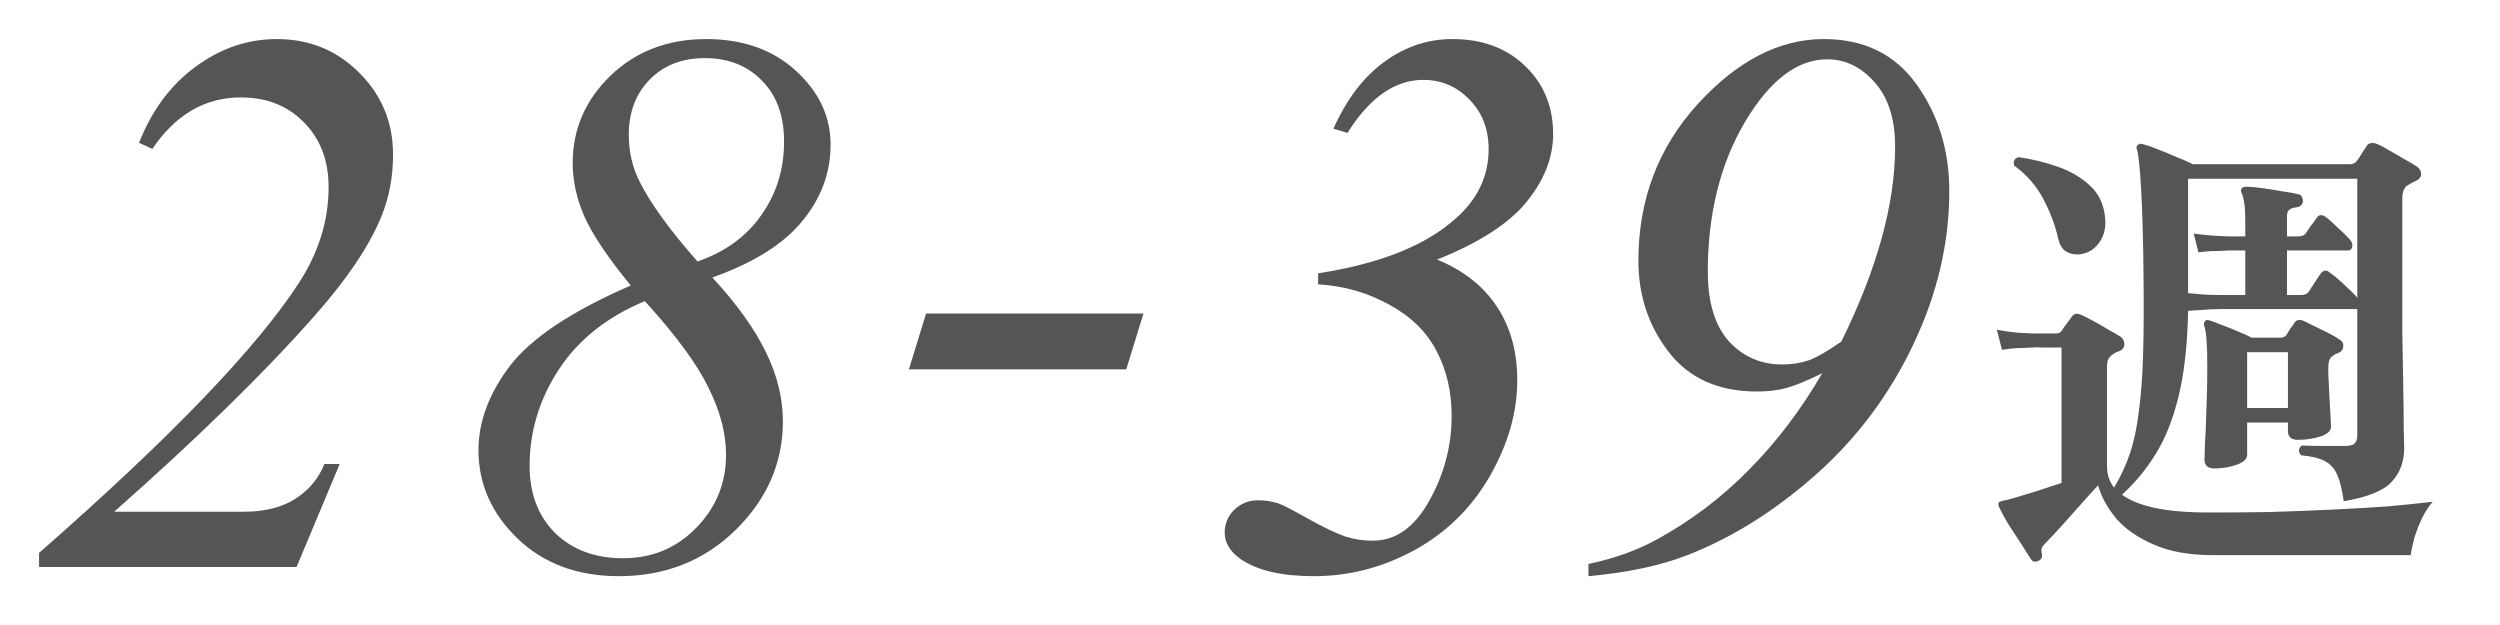
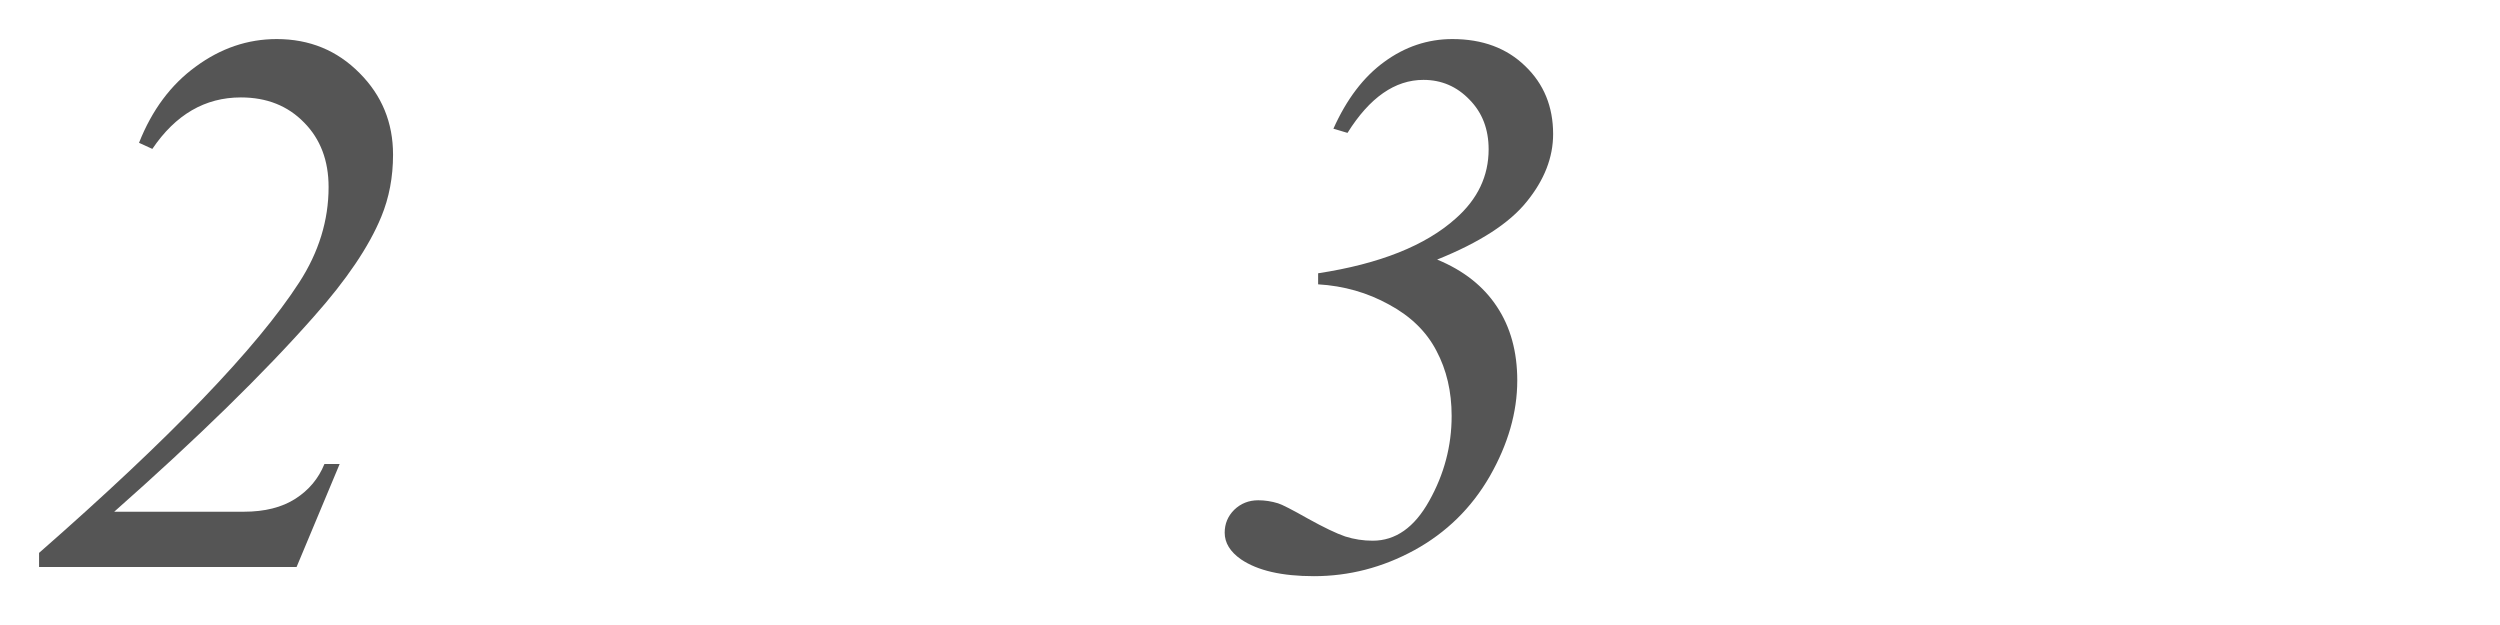
<svg xmlns="http://www.w3.org/2000/svg" width="64" height="16" viewBox="0 0 64 16" fill="none">
-   <path d="M18.236 7.104C18.861 7.781 19.316 8.415 19.603 9.008C19.896 9.6 20.042 10.193 20.042 10.785C20.042 11.846 19.639 12.774 18.831 13.568C18.024 14.356 17.028 14.75 15.843 14.75C14.782 14.75 13.916 14.428 13.245 13.783C12.581 13.139 12.249 12.387 12.249 11.527C12.249 10.792 12.519 10.069 13.06 9.359C13.607 8.65 14.635 7.966 16.146 7.309C15.566 6.599 15.172 6.013 14.964 5.551C14.762 5.089 14.661 4.63 14.661 4.174C14.661 3.308 14.984 2.562 15.628 1.938C16.279 1.312 17.096 1 18.079 1C19.017 1 19.782 1.27 20.374 1.811C20.967 2.351 21.263 2.982 21.263 3.705C21.263 4.421 21.022 5.072 20.54 5.658C20.065 6.244 19.297 6.726 18.236 7.104ZM17.855 6.693C18.558 6.452 19.102 6.059 19.486 5.512C19.876 4.965 20.072 4.337 20.072 3.627C20.072 2.963 19.883 2.442 19.505 2.064C19.134 1.68 18.646 1.488 18.04 1.488C17.461 1.488 16.992 1.671 16.634 2.035C16.276 2.4 16.097 2.872 16.097 3.451C16.097 3.887 16.191 4.291 16.38 4.662C16.654 5.209 17.145 5.886 17.855 6.693ZM16.507 7.709C15.537 8.113 14.801 8.699 14.3 9.467C13.805 10.229 13.558 11.049 13.558 11.928C13.558 12.637 13.776 13.21 14.212 13.646C14.655 14.076 15.234 14.291 15.95 14.291C16.693 14.291 17.318 14.031 17.825 13.51C18.333 12.989 18.587 12.367 18.587 11.645C18.587 11.098 18.437 10.525 18.138 9.926C17.845 9.32 17.301 8.581 16.507 7.709Z" fill="#555555" />
  <path d="M7.592 14.516H1V14.154C4.359 11.212 6.579 8.904 7.66 7.23C8.161 6.456 8.412 5.642 8.412 4.789C8.412 4.112 8.204 3.562 7.787 3.139C7.37 2.709 6.83 2.494 6.166 2.494C5.248 2.494 4.493 2.934 3.9 3.812L3.559 3.656C3.891 2.816 4.376 2.165 5.014 1.703C5.652 1.234 6.342 1 7.084 1C7.924 1 8.63 1.29 9.203 1.869C9.776 2.442 10.062 3.139 10.062 3.959C10.062 4.532 9.962 5.062 9.76 5.551C9.447 6.312 8.871 7.165 8.031 8.109C6.755 9.555 5.053 11.218 2.924 13.1H6.244C6.778 13.1 7.217 12.989 7.562 12.768C7.908 12.546 8.155 12.25 8.305 11.879H8.695L7.592 14.516Z" fill="#555555" />
-   <path d="M29.273 8.026L28.832 9.455H23.268L23.708 8.026H29.273Z" fill="#555555" />
-   <path d="M40.664 14.75V14.438C41.334 14.294 41.917 14.086 42.412 13.812C43.291 13.331 44.078 12.735 44.775 12.025C45.478 11.316 46.103 10.492 46.65 9.555C46.253 9.75 45.944 9.877 45.722 9.936C45.501 9.994 45.253 10.023 44.98 10.023C43.997 10.023 43.245 9.688 42.724 9.018C42.203 8.347 41.943 7.566 41.943 6.674C41.943 5.118 42.447 3.783 43.456 2.67C44.472 1.557 45.55 1 46.689 1C47.724 1 48.518 1.391 49.072 2.172C49.625 2.947 49.902 3.855 49.902 4.896C49.902 6.218 49.596 7.523 48.984 8.812C48.372 10.102 47.542 11.212 46.494 12.143C45.446 13.074 44.345 13.764 43.193 14.213C42.509 14.48 41.666 14.659 40.664 14.75ZM47.138 8.744C48.056 6.882 48.515 5.219 48.515 3.754C48.515 3.044 48.339 2.494 47.988 2.104C47.643 1.713 47.239 1.518 46.777 1.518C46.009 1.518 45.306 2.055 44.667 3.129C44.036 4.203 43.72 5.479 43.72 6.957C43.72 7.738 43.899 8.331 44.257 8.734C44.622 9.132 45.078 9.33 45.624 9.33C45.872 9.33 46.1 9.294 46.308 9.223C46.516 9.145 46.793 8.985 47.138 8.744Z" fill="#555555" />
  <path d="M33.744 7.279V6.996C35.32 6.755 36.495 6.286 37.27 5.59C37.829 5.095 38.109 4.506 38.109 3.822C38.109 3.308 37.947 2.885 37.621 2.553C37.296 2.214 36.902 2.045 36.44 2.045C35.71 2.045 35.062 2.497 34.496 3.402L34.135 3.295C34.473 2.54 34.906 1.97 35.434 1.586C35.967 1.195 36.55 1 37.182 1C37.95 1 38.572 1.231 39.047 1.693C39.522 2.149 39.76 2.729 39.76 3.432C39.76 4.031 39.535 4.607 39.086 5.16C38.643 5.714 37.878 6.208 36.791 6.645C37.468 6.924 37.979 7.328 38.324 7.855C38.669 8.376 38.842 9.005 38.842 9.74C38.842 10.554 38.607 11.371 38.139 12.191C37.67 13.005 37.025 13.637 36.205 14.086C35.391 14.529 34.535 14.75 33.637 14.75C32.816 14.75 32.195 14.607 31.771 14.32C31.491 14.125 31.352 13.897 31.352 13.637C31.352 13.409 31.433 13.213 31.596 13.051C31.765 12.888 31.97 12.807 32.211 12.807C32.38 12.807 32.55 12.833 32.719 12.885C32.823 12.917 33.077 13.047 33.48 13.275C33.891 13.503 34.21 13.656 34.438 13.734C34.665 13.806 34.9 13.842 35.141 13.842C35.727 13.842 36.208 13.503 36.586 12.826C36.97 12.143 37.162 11.417 37.162 10.648C37.162 10.023 37.032 9.467 36.772 8.979C36.518 8.49 36.114 8.096 35.56 7.797C35.007 7.491 34.402 7.318 33.744 7.279Z" fill="#555555" />
-   <path d="M52.187 14.356C52.107 14.396 52.043 14.384 51.995 14.32C51.939 14.232 51.855 14.1 51.743 13.924C51.631 13.756 51.519 13.584 51.407 13.408C51.303 13.232 51.227 13.092 51.179 12.988C51.155 12.932 51.151 12.892 51.167 12.868C51.175 12.852 51.207 12.836 51.263 12.82C51.327 12.812 51.427 12.788 51.563 12.748C51.715 12.7 51.899 12.644 52.115 12.58C52.339 12.508 52.559 12.436 52.775 12.364V8.896C52.751 8.896 52.723 8.896 52.691 8.896C52.659 8.896 52.623 8.896 52.583 8.896C52.495 8.896 52.395 8.896 52.283 8.896C52.179 8.888 52.099 8.888 52.043 8.896C52.043 8.896 51.959 8.9 51.791 8.908C51.623 8.908 51.443 8.924 51.251 8.956L51.119 8.44C51.375 8.488 51.591 8.516 51.767 8.524C51.943 8.532 52.031 8.536 52.031 8.536H52.643C52.699 8.536 52.743 8.516 52.775 8.476C52.807 8.42 52.851 8.356 52.907 8.284C52.963 8.212 53.011 8.148 53.051 8.092C53.099 8.028 53.171 8.016 53.267 8.056C53.347 8.088 53.451 8.14 53.579 8.212C53.715 8.284 53.847 8.36 53.975 8.44C54.111 8.512 54.215 8.572 54.287 8.62C54.351 8.668 54.383 8.732 54.383 8.812C54.383 8.892 54.339 8.952 54.251 8.992C54.219 9 54.187 9.012 54.155 9.028C54.131 9.044 54.107 9.06 54.083 9.076C54.035 9.108 53.999 9.148 53.975 9.196C53.951 9.236 53.939 9.3 53.939 9.388V11.944C53.939 12.144 53.999 12.324 54.119 12.484C54.287 12.204 54.423 11.912 54.527 11.608C54.631 11.296 54.707 10.936 54.755 10.528C54.811 10.12 54.847 9.64 54.863 9.088C54.879 8.536 54.883 7.884 54.875 7.132C54.867 6.204 54.847 5.456 54.815 4.888C54.783 4.312 54.747 3.96 54.707 3.832C54.683 3.776 54.691 3.736 54.731 3.712C54.763 3.68 54.803 3.672 54.851 3.688C54.947 3.712 55.075 3.756 55.235 3.82C55.403 3.884 55.567 3.952 55.727 4.024C55.895 4.088 56.031 4.148 56.135 4.204H60.155C60.235 4.204 60.295 4.176 60.335 4.12C60.367 4.08 60.407 4.02 60.455 3.94C60.511 3.852 60.555 3.784 60.587 3.736C60.635 3.664 60.715 3.644 60.827 3.676C60.915 3.708 61.023 3.764 61.151 3.844C61.287 3.916 61.419 3.992 61.547 4.072C61.683 4.144 61.791 4.208 61.871 4.264C61.943 4.312 61.979 4.376 61.979 4.456C61.979 4.536 61.931 4.596 61.835 4.636C61.763 4.668 61.703 4.7 61.655 4.732C61.551 4.78 61.499 4.9 61.499 5.092V7.156C61.499 7.572 61.499 8.02 61.499 8.5C61.507 8.98 61.515 9.436 61.523 9.868C61.531 10.292 61.535 10.652 61.535 10.948C61.543 11.244 61.547 11.42 61.547 11.476C61.547 11.82 61.439 12.108 61.223 12.34C61.015 12.564 60.607 12.728 59.999 12.832C59.959 12.536 59.903 12.308 59.831 12.148C59.759 11.988 59.651 11.872 59.507 11.8C59.371 11.728 59.171 11.68 58.907 11.656C58.827 11.56 58.835 11.476 58.931 11.404C59.051 11.412 59.223 11.416 59.447 11.416C59.671 11.416 59.863 11.416 60.023 11.416C60.159 11.416 60.247 11.392 60.287 11.344C60.327 11.296 60.347 11.228 60.347 11.14V7.912H56.879C56.695 7.912 56.519 7.92 56.351 7.936C56.191 7.944 56.079 7.952 56.015 7.96C55.999 8.816 55.919 9.54 55.775 10.132C55.631 10.724 55.435 11.22 55.187 11.62C54.939 12.02 54.651 12.368 54.323 12.664C54.515 12.808 54.791 12.92 55.151 13C55.519 13.08 55.991 13.12 56.567 13.12C57.055 13.12 57.563 13.116 58.091 13.108C58.627 13.092 59.151 13.072 59.663 13.048C60.183 13.024 60.667 12.996 61.115 12.964C61.563 12.924 61.951 12.884 62.279 12.844C62.191 12.94 62.103 13.072 62.015 13.24C61.935 13.408 61.867 13.58 61.811 13.756C61.763 13.932 61.731 14.084 61.715 14.212H56.663C56.047 14.212 55.535 14.12 55.127 13.936C54.719 13.76 54.399 13.536 54.167 13.264C53.943 12.992 53.791 12.712 53.711 12.424C53.583 12.56 53.431 12.728 53.255 12.928C53.079 13.128 52.911 13.316 52.751 13.492C52.591 13.668 52.467 13.8 52.379 13.888C52.323 13.944 52.287 13.988 52.271 14.02C52.255 14.06 52.255 14.112 52.271 14.176C52.287 14.264 52.259 14.324 52.187 14.356ZM56.687 11.992C56.519 11.992 56.435 11.916 56.435 11.764C56.435 11.716 56.439 11.58 56.447 11.356C56.463 11.132 56.475 10.848 56.483 10.504C56.499 10.152 56.507 9.78 56.507 9.388C56.507 8.804 56.479 8.452 56.423 8.332C56.415 8.284 56.423 8.248 56.447 8.224C56.463 8.192 56.499 8.184 56.555 8.2C56.635 8.224 56.743 8.264 56.879 8.32C57.015 8.368 57.155 8.424 57.299 8.488C57.443 8.544 57.555 8.596 57.635 8.644H58.367C58.447 8.644 58.503 8.62 58.535 8.572C58.559 8.532 58.591 8.48 58.631 8.416C58.679 8.352 58.715 8.3 58.739 8.26C58.787 8.188 58.863 8.172 58.967 8.212C59.087 8.268 59.243 8.344 59.435 8.44C59.635 8.536 59.787 8.62 59.891 8.692C59.963 8.732 59.995 8.792 59.987 8.872C59.987 8.944 59.943 9 59.855 9.04C59.831 9.048 59.807 9.056 59.783 9.064C59.767 9.072 59.751 9.084 59.735 9.1C59.679 9.132 59.643 9.176 59.627 9.232C59.611 9.28 59.603 9.356 59.603 9.46C59.603 9.532 59.607 9.644 59.615 9.796C59.623 9.948 59.631 10.104 59.639 10.264C59.647 10.424 59.655 10.568 59.663 10.696C59.671 10.824 59.675 10.9 59.675 10.924C59.675 11.028 59.583 11.112 59.399 11.176C59.215 11.232 59.023 11.26 58.823 11.26C58.655 11.26 58.571 11.184 58.571 11.032V10.816H57.527V11.644C57.527 11.748 57.439 11.832 57.263 11.896C57.087 11.96 56.895 11.992 56.687 11.992ZM60.347 7.624V4.576H56.015V7.504C56.119 7.512 56.251 7.524 56.411 7.54C56.571 7.548 56.727 7.552 56.879 7.552H57.479V6.412H57.083C57.083 6.412 56.991 6.416 56.807 6.424C56.631 6.424 56.455 6.436 56.279 6.46L56.159 5.98C56.391 6.012 56.603 6.032 56.795 6.04C56.987 6.048 57.083 6.052 57.083 6.052H57.479V5.656C57.479 5.472 57.471 5.324 57.455 5.212C57.439 5.1 57.419 5.016 57.395 4.96C57.363 4.904 57.359 4.86 57.383 4.828C57.407 4.796 57.447 4.78 57.503 4.78C57.599 4.78 57.735 4.792 57.911 4.816C58.087 4.84 58.263 4.868 58.439 4.9C58.615 4.924 58.747 4.948 58.835 4.972C58.883 4.98 58.915 5.004 58.931 5.044C58.947 5.076 58.955 5.112 58.955 5.152C58.947 5.24 58.891 5.292 58.787 5.308C58.707 5.316 58.647 5.336 58.607 5.368C58.567 5.4 58.547 5.46 58.547 5.548V6.052H58.835C58.931 6.052 58.999 6.02 59.039 5.956C59.079 5.892 59.123 5.828 59.171 5.764C59.227 5.692 59.271 5.632 59.303 5.584C59.359 5.496 59.435 5.484 59.531 5.548C59.635 5.628 59.747 5.728 59.867 5.848C59.995 5.96 60.099 6.064 60.179 6.16C60.219 6.216 60.231 6.272 60.215 6.328C60.199 6.384 60.163 6.412 60.107 6.412H58.547V7.552H58.907C59.003 7.552 59.071 7.52 59.111 7.456C59.151 7.392 59.203 7.312 59.267 7.216C59.331 7.12 59.379 7.048 59.411 7C59.483 6.912 59.559 6.904 59.639 6.976C59.735 7.04 59.855 7.14 59.999 7.276C60.151 7.412 60.267 7.528 60.347 7.624ZM53.327 6.496C53.191 6.528 53.059 6.516 52.931 6.46C52.811 6.404 52.731 6.288 52.691 6.112C52.611 5.76 52.483 5.42 52.307 5.092C52.131 4.756 51.883 4.472 51.563 4.24C51.531 4.12 51.571 4.048 51.683 4.024C52.019 4.072 52.347 4.152 52.667 4.264C52.995 4.376 53.271 4.536 53.495 4.744C53.727 4.952 53.859 5.228 53.891 5.572C53.915 5.812 53.871 6.016 53.759 6.184C53.647 6.352 53.503 6.456 53.327 6.496ZM57.527 10.444H58.571V9.016H57.527V10.444Z" fill="#555555" />
</svg>